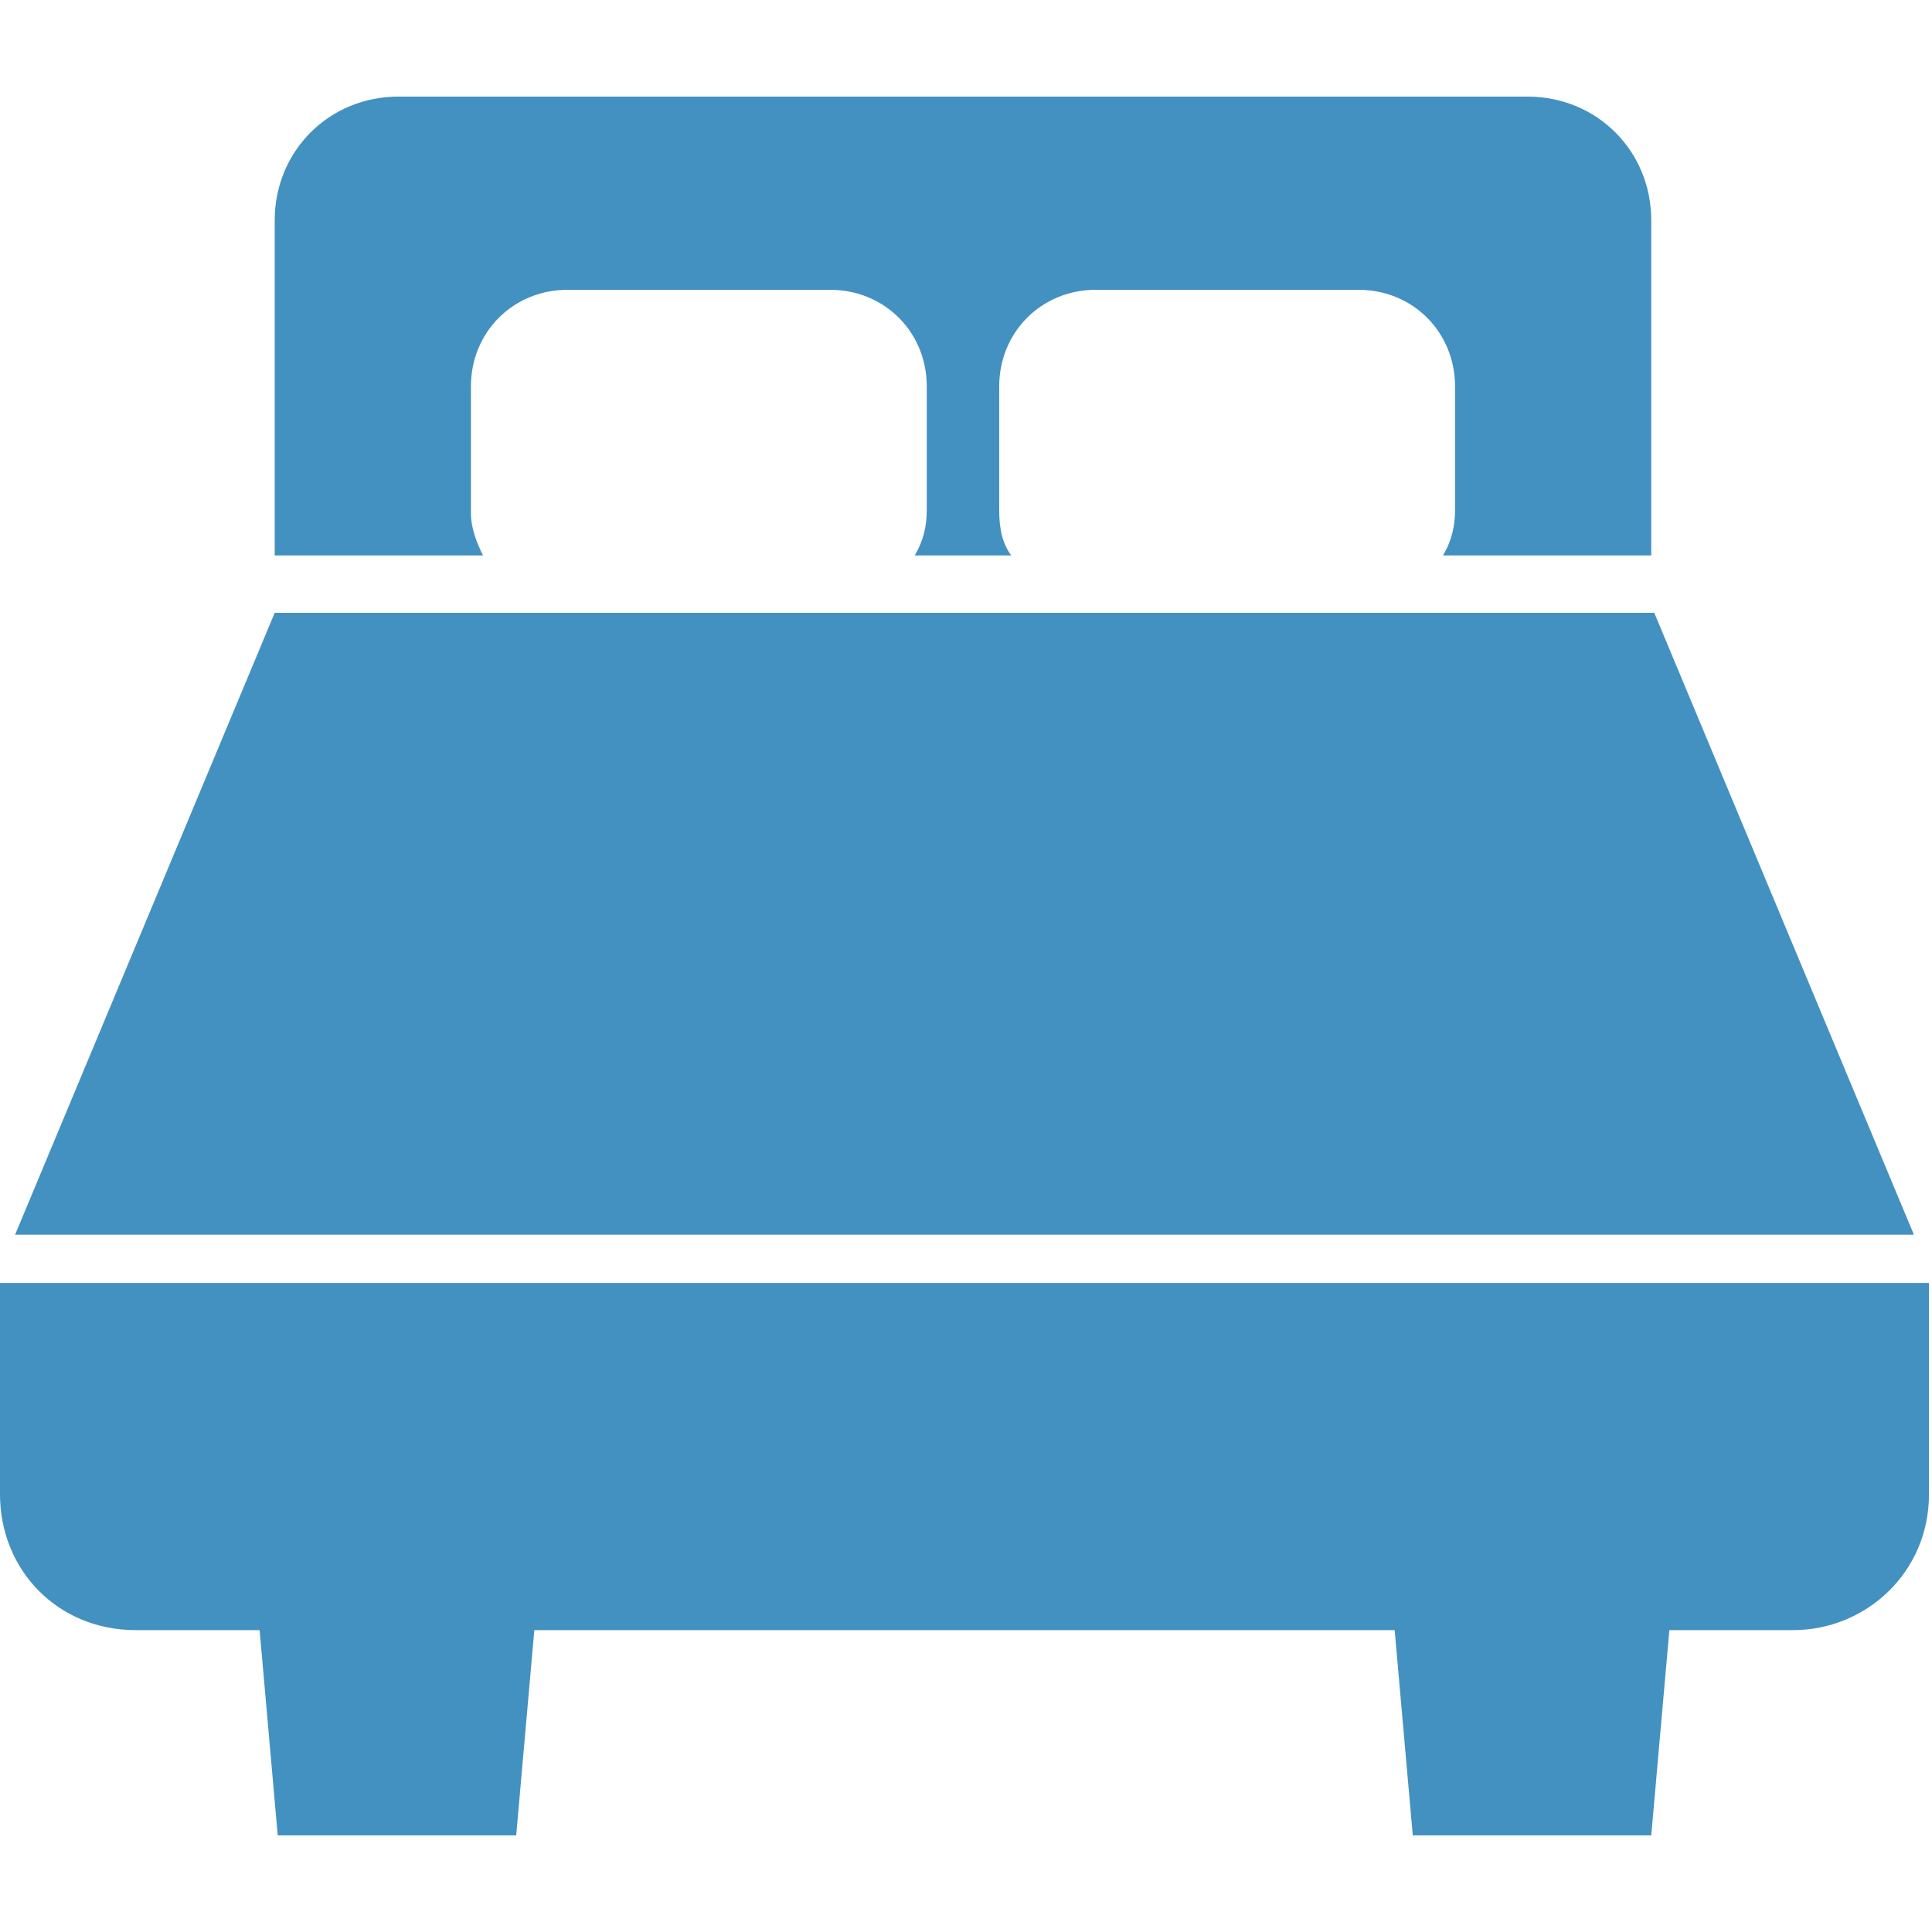
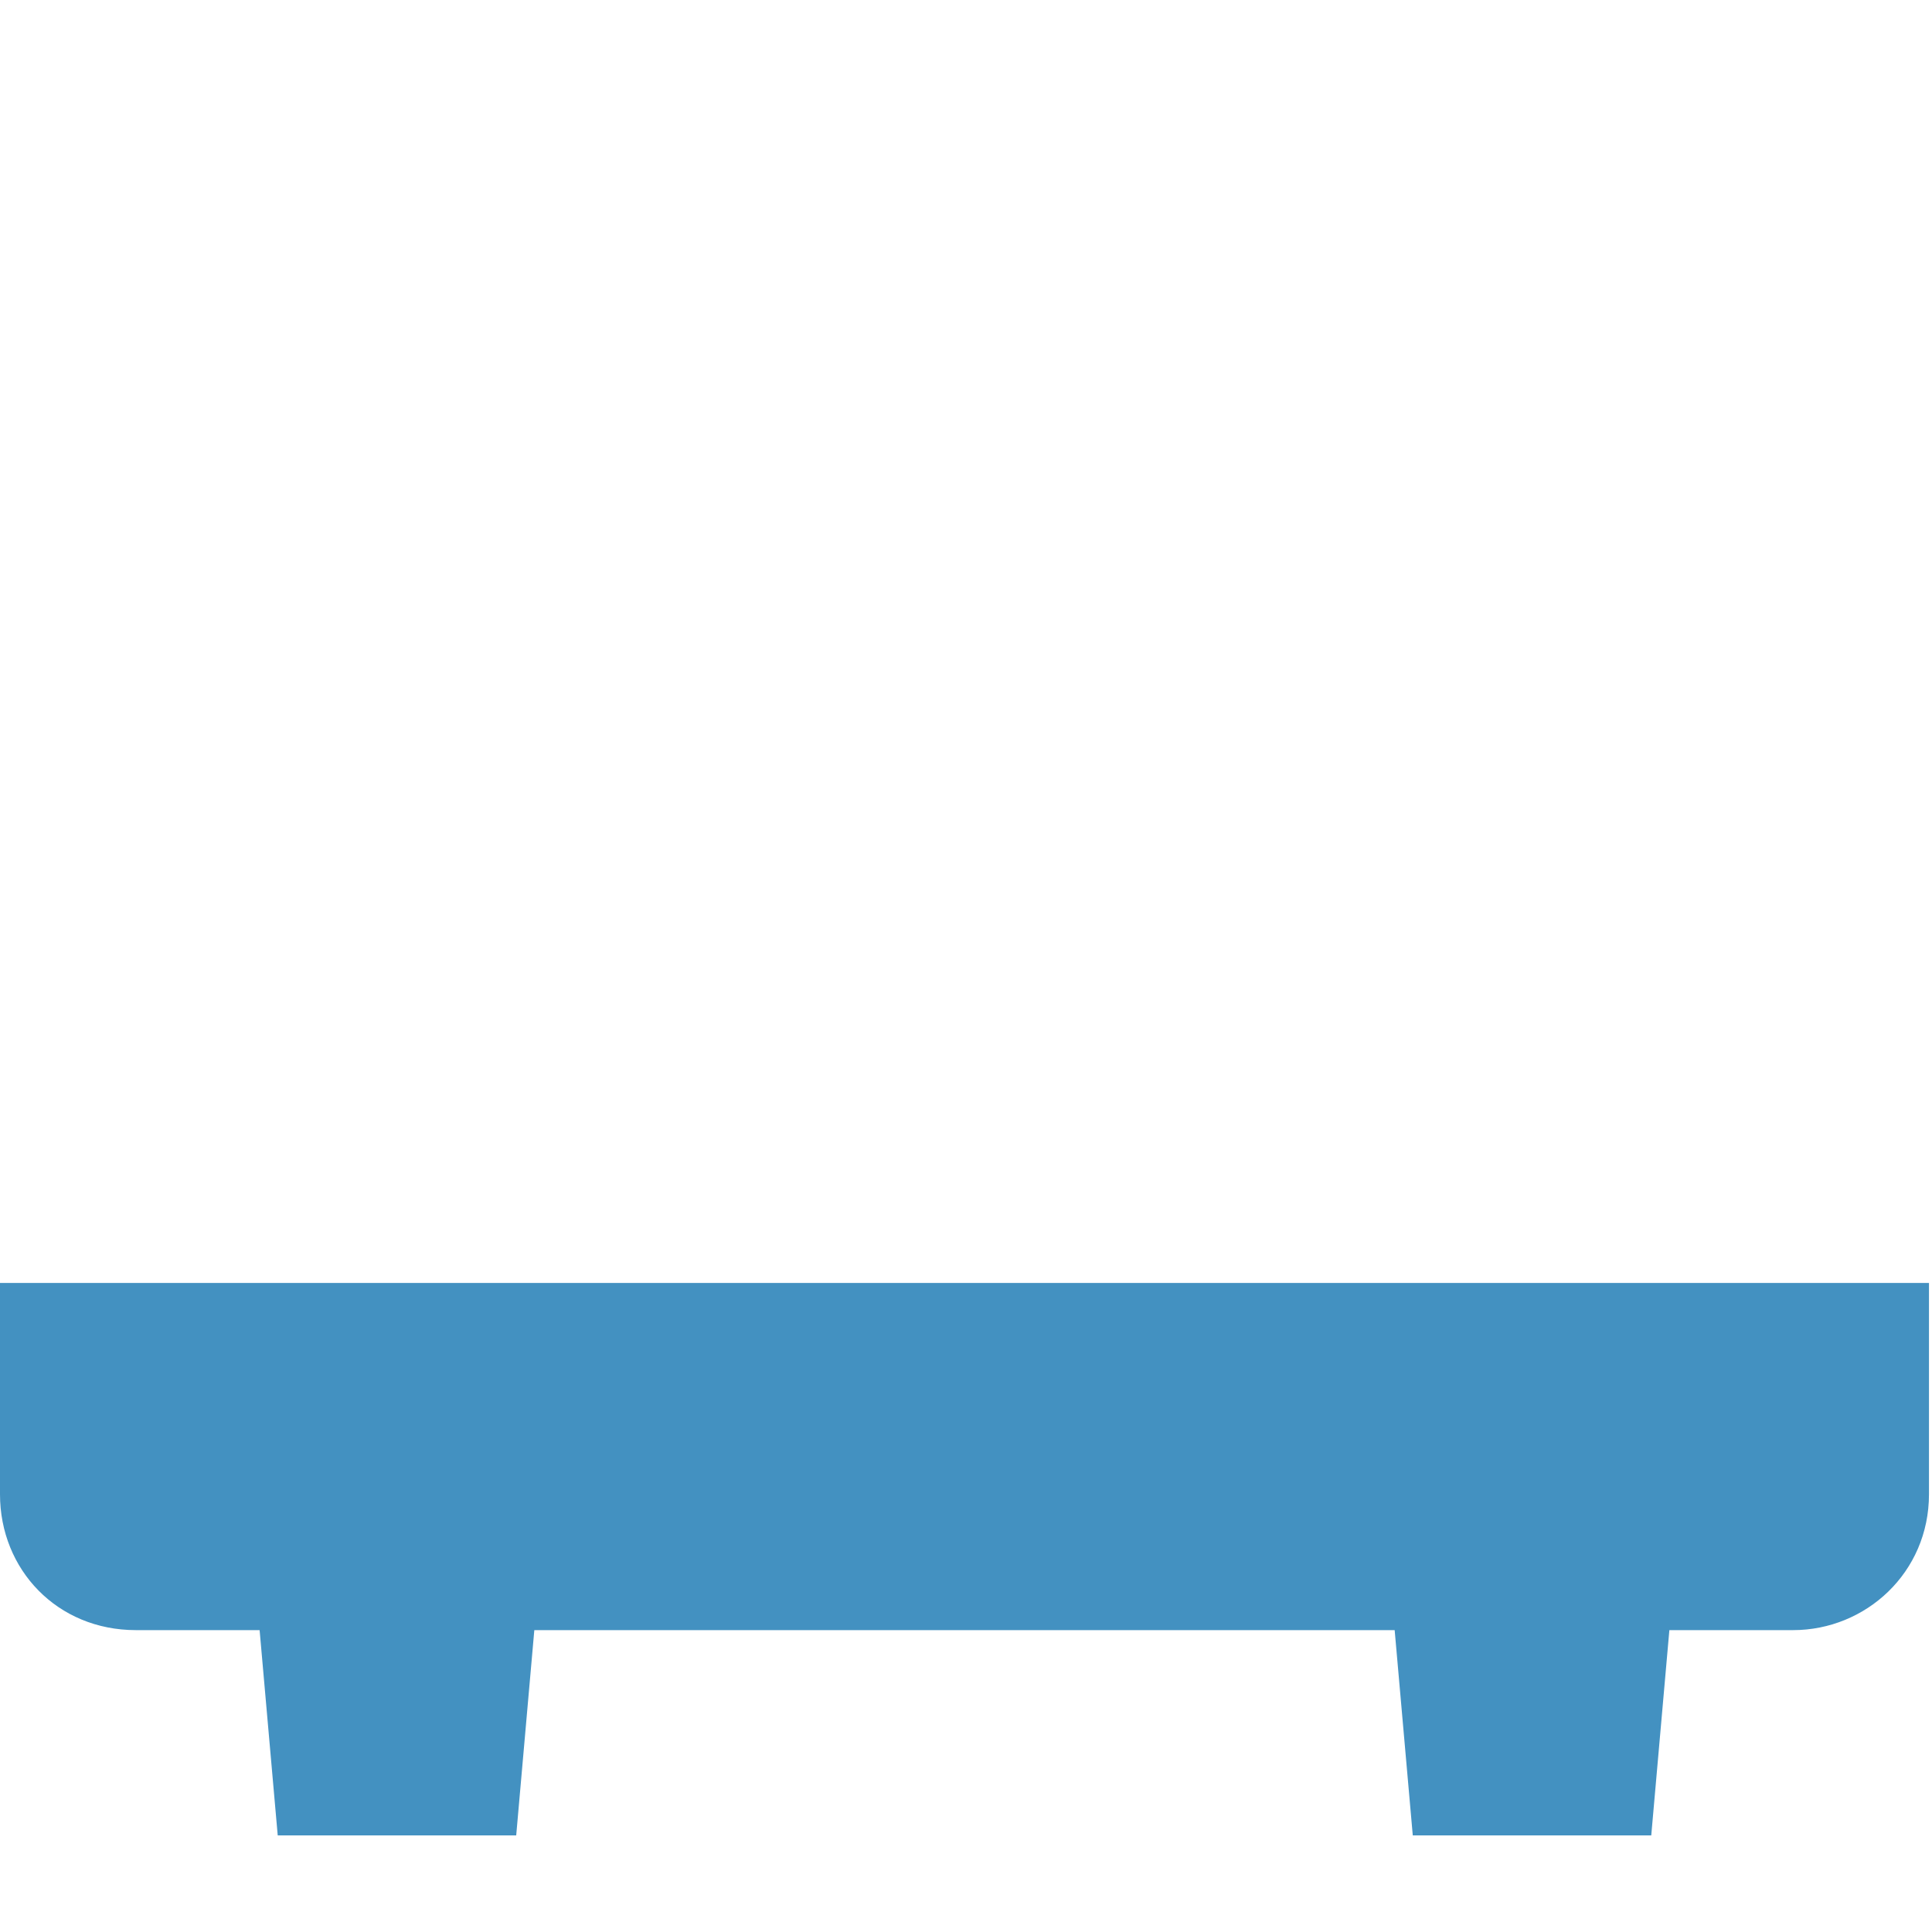
<svg xmlns="http://www.w3.org/2000/svg" version="1.1" id="レイヤー_1" x="0px" y="0px" viewBox="0 0 64 64" style="enable-background:new 0 0 64 64;" xml:space="preserve">
  <style type="text/css">
	.st0{fill:#4391C1;}
</style>
  <g>
-     <path class="st0" d="M15.6,17v-4.2c0-1.8,1.4-3.2,3.2-3.2h8.7c1.8,0,3.2,1.4,3.2,3.2v4.1c0,0.5-0.1,1-0.4,1.5h3.2   c-0.3-0.4-0.4-0.9-0.4-1.5v-4.1c0-1.8,1.4-3.2,3.2-3.2H45c1.8,0,3.2,1.4,3.2,3.2v4.1c0,0.5-0.1,1-0.4,1.5h6.9V7.3   c0-2.3-1.8-4.1-4.1-4.1H13.2c-2.3,0-4.1,1.8-4.1,4.1v11.1H16C15.8,18,15.6,17.5,15.6,17z" />
-     <polygon class="st0" points="54.8,20.3 9.1,20.3 0.5,40.9 63.4,40.9  " />
    <path class="st0" d="M0,42.5v7C0,52,1.9,54,4.5,54h4.1l0.6,6.8h7.9l0.6-6.8h28.5l0.6,6.8h7.9l0.6-6.8h4.1c2.4,0,4.5-1.9,4.5-4.5v-7   H0z" />
  </g>
</svg>